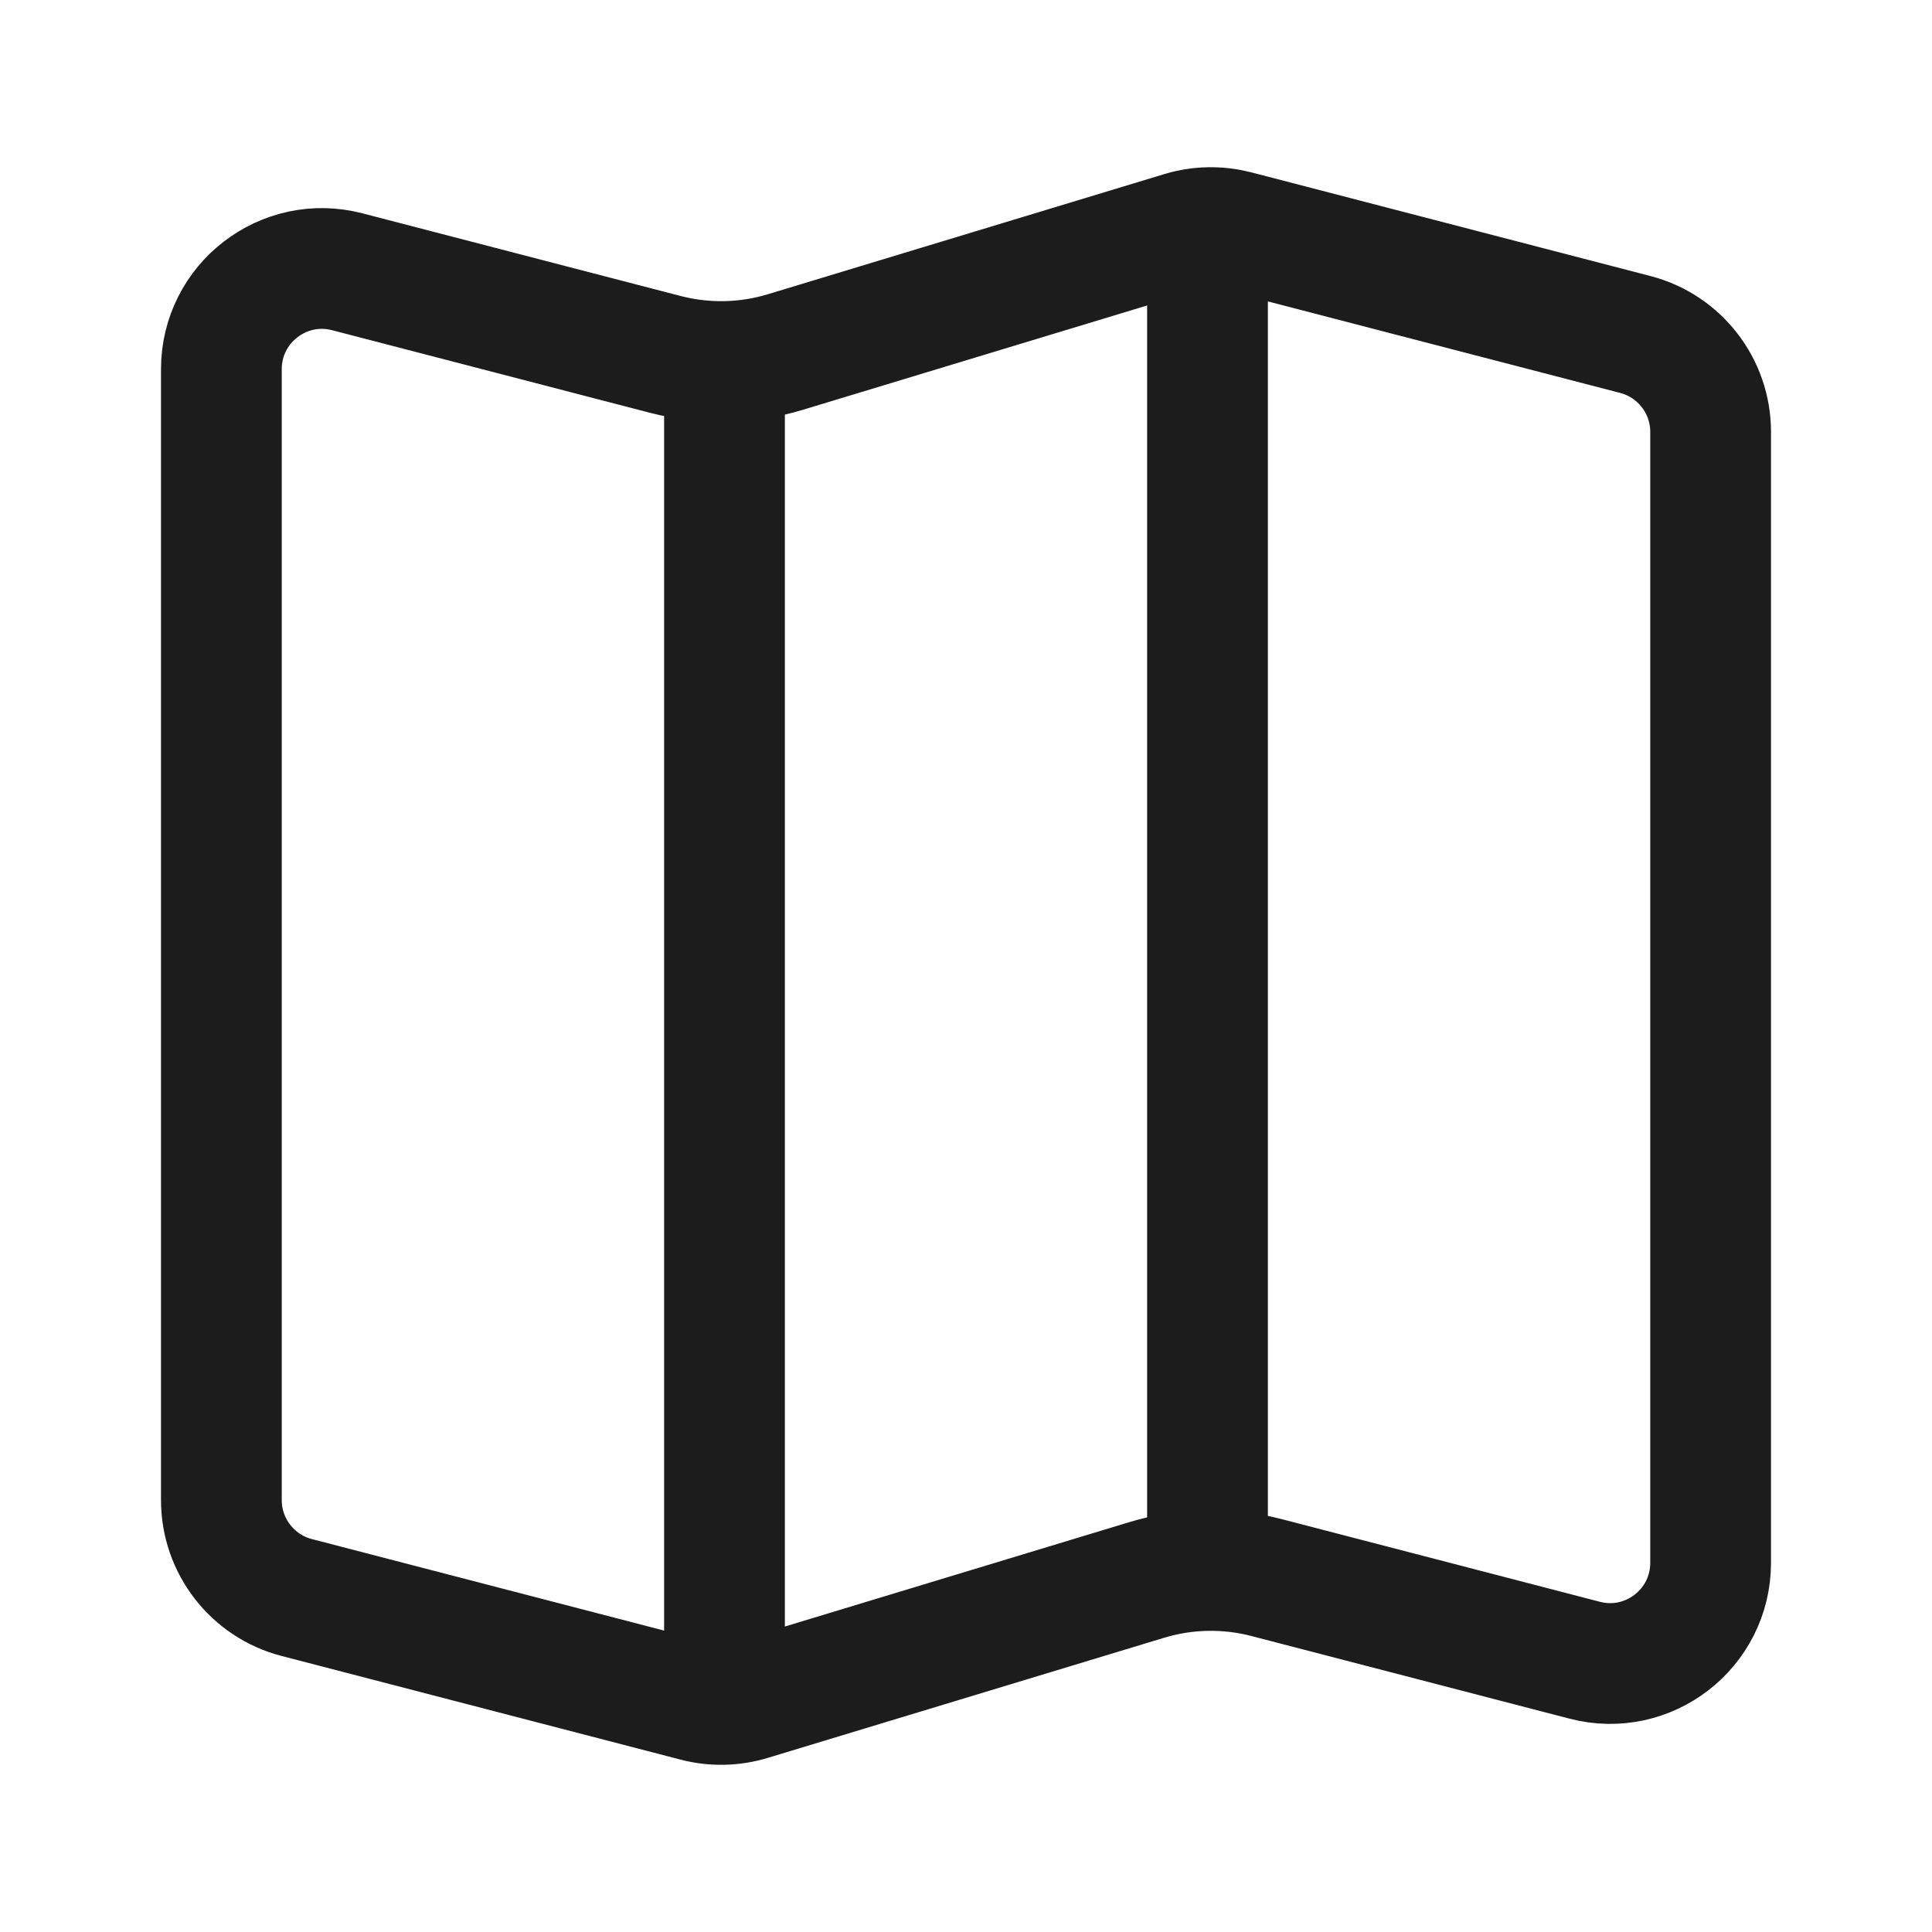
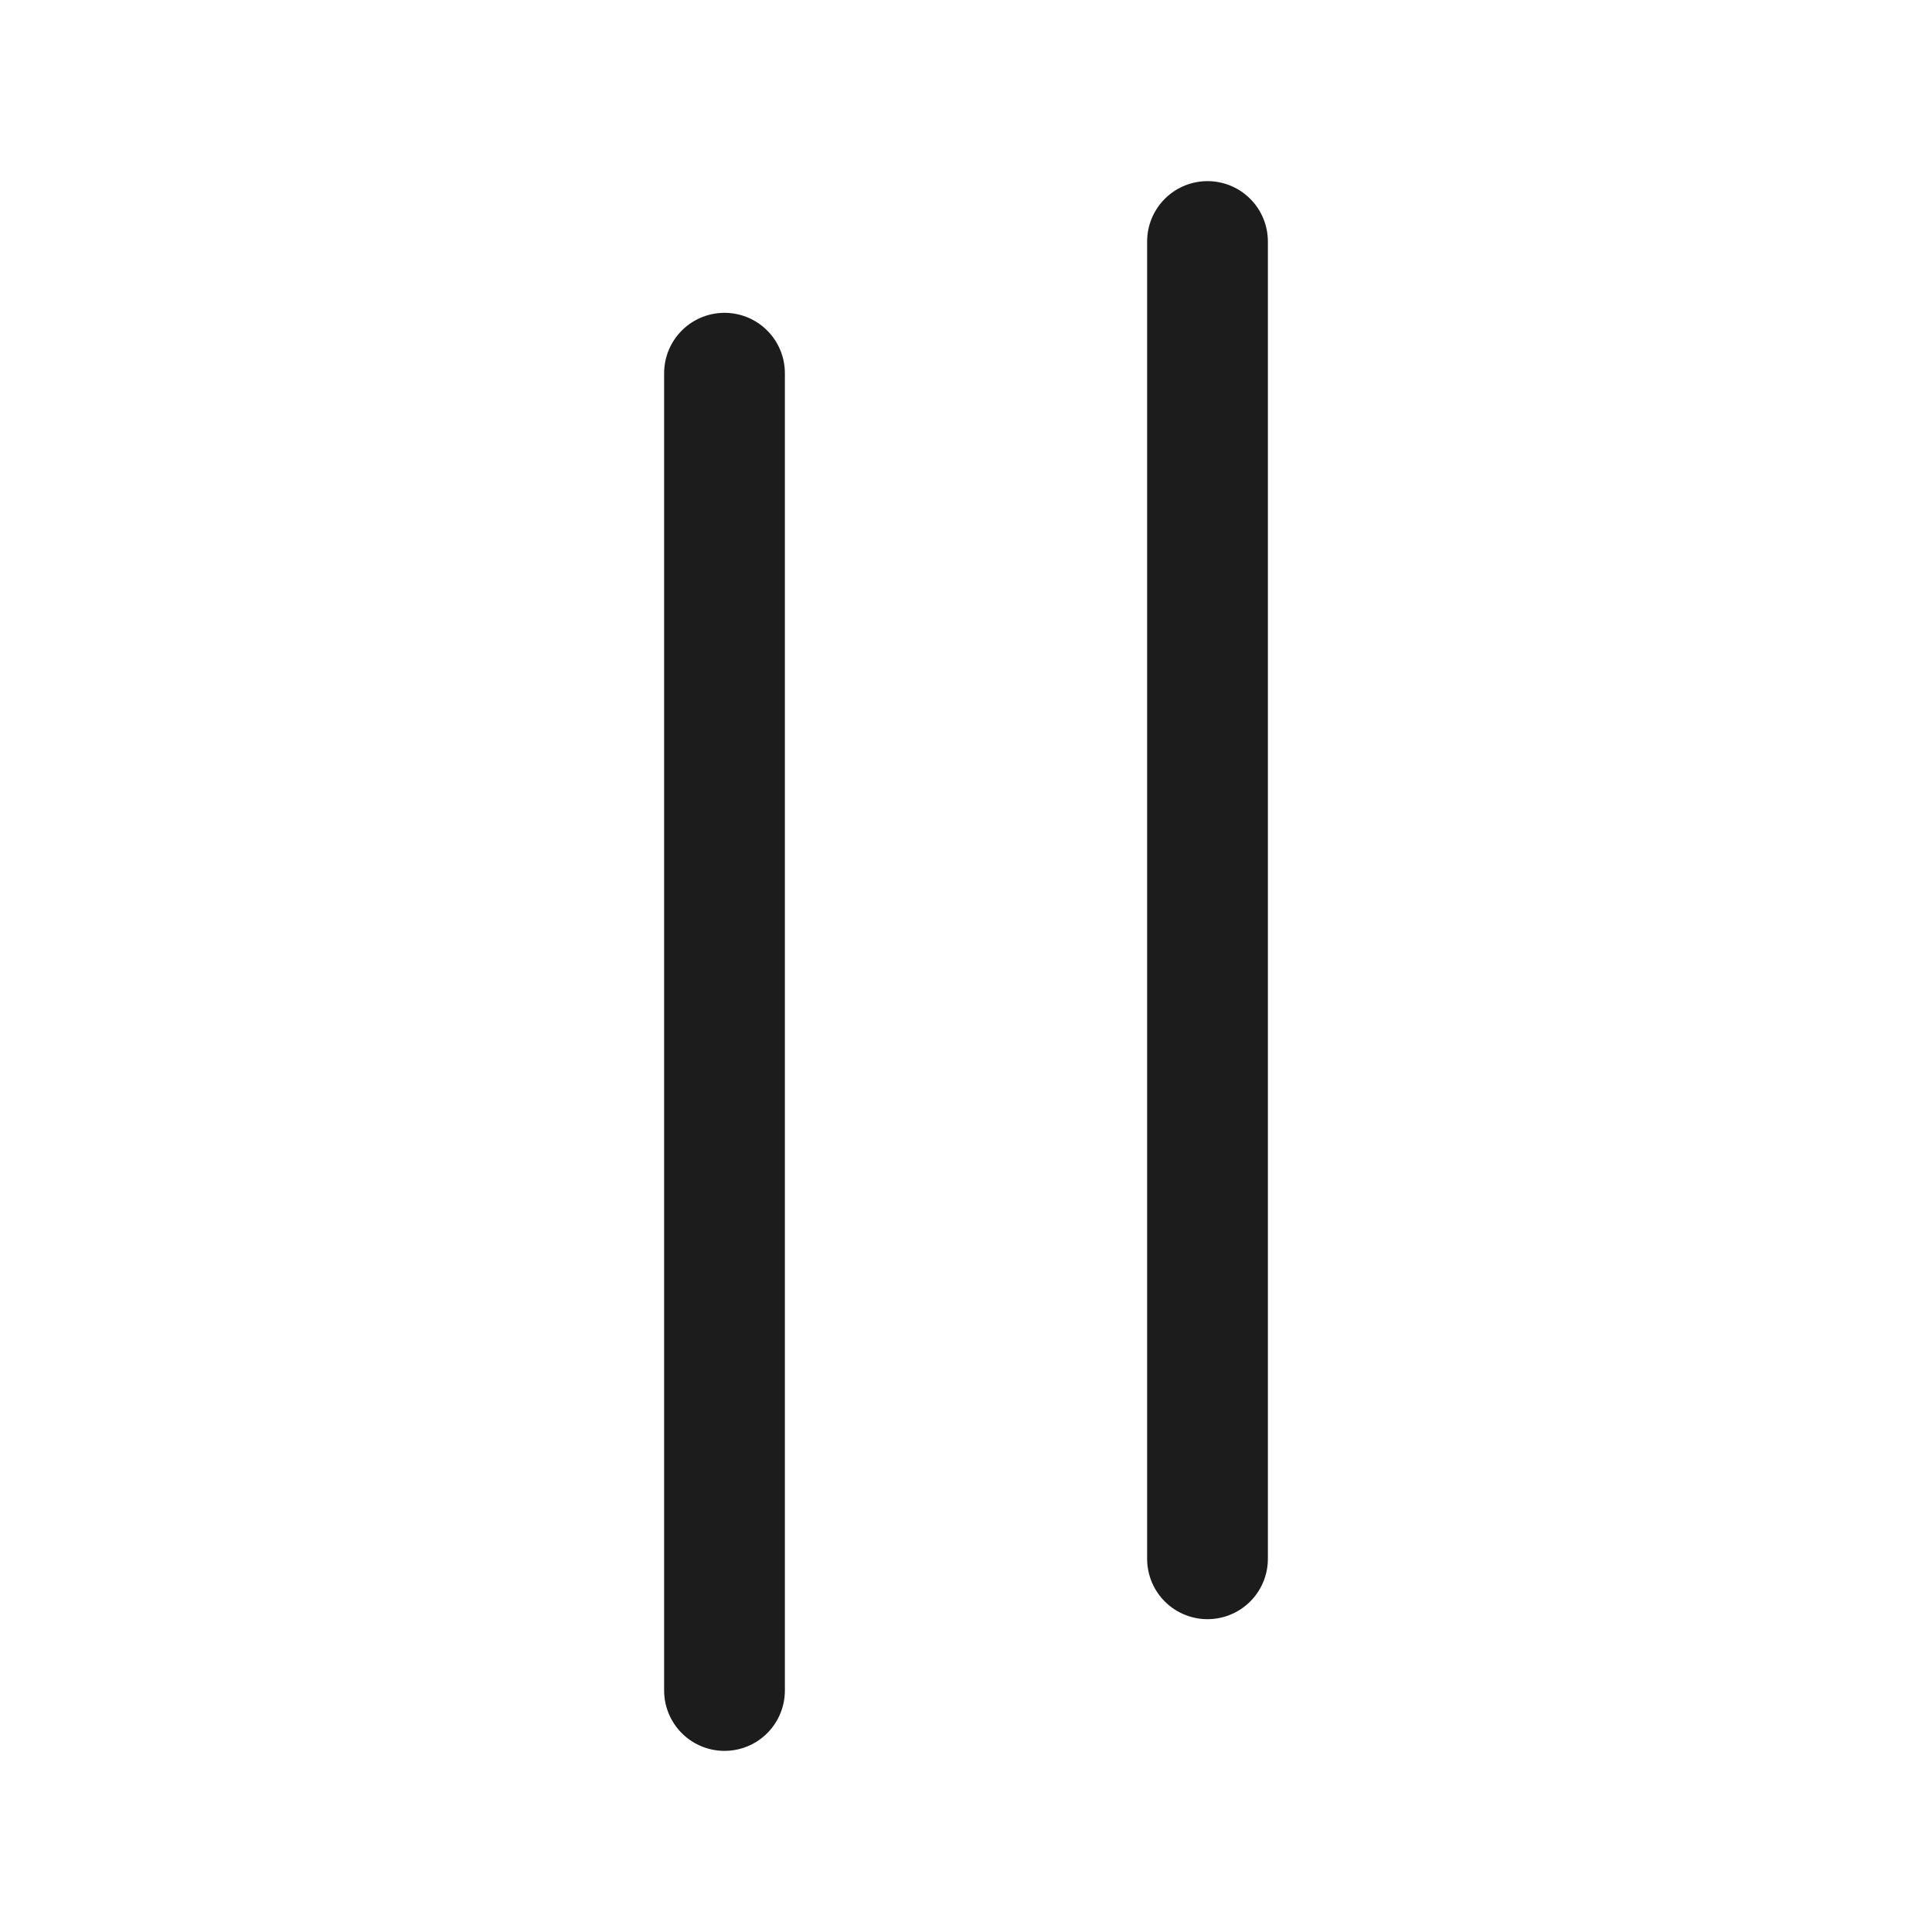
<svg xmlns="http://www.w3.org/2000/svg" width="24" height="24" viewBox="0 0 24 24" fill="none">
  <path d="M9 21V4.636M15 19.364V3" stroke="#1C1C1C" stroke-width="1.5" stroke-linecap="round" />
-   <path d="M2.75 18.635V4.586C2.75 3.768 3.523 3.17 4.314 3.376L8.267 4.403C8.757 4.53 9.272 4.52 9.756 4.373L14.679 2.881C14.899 2.814 15.133 2.81 15.356 2.867L20.314 4.155C20.865 4.298 21.25 4.796 21.25 5.365V19.414C21.25 20.232 20.477 20.83 19.686 20.624L15.733 19.597C15.243 19.47 14.728 19.48 14.244 19.627L9.321 21.119C9.101 21.186 8.867 21.191 8.644 21.133L3.686 19.845C3.135 19.702 2.75 19.204 2.75 18.635Z" stroke="#1C1C1C" stroke-width="1.5" />
</svg>